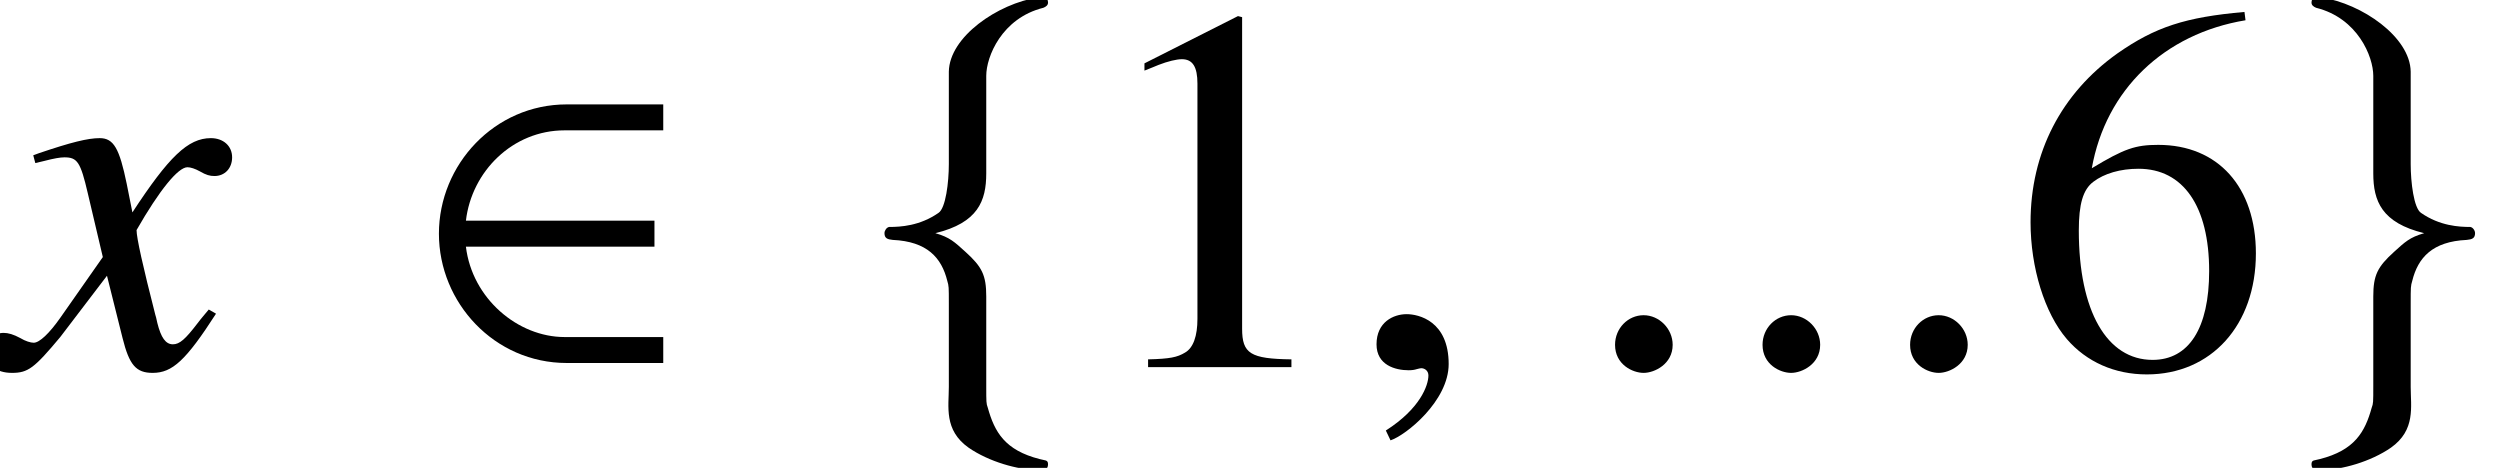
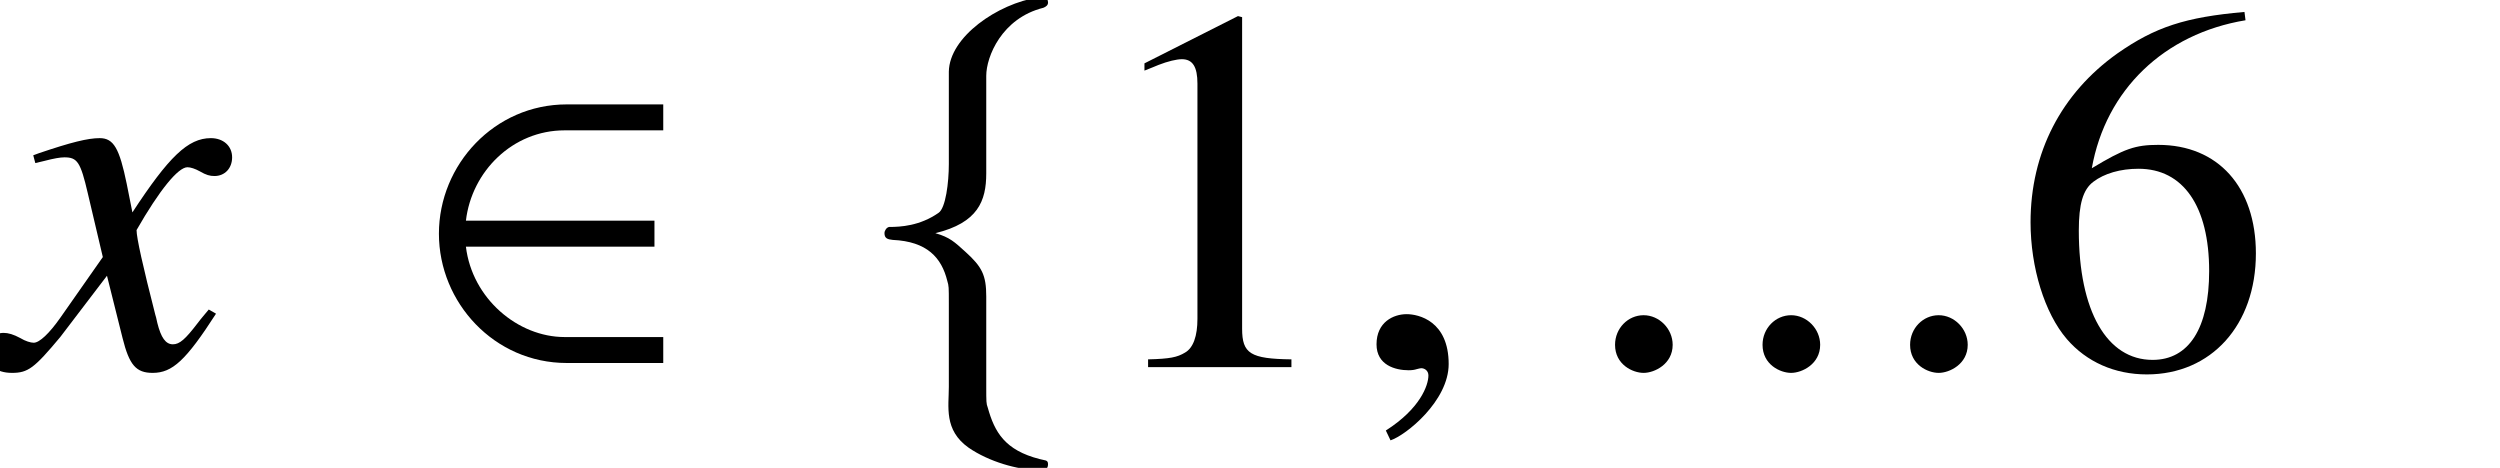
<svg xmlns="http://www.w3.org/2000/svg" xmlns:xlink="http://www.w3.org/1999/xlink" version="1.1" width="52.322pt" height="9.792pt" viewBox="70.735 61.058 52.322 9.792">
  <defs>
    <path id="g4-71" d="M4.521-1.119L4.369-1.206C4.282-1.098 4.228-1.043 4.13-.913C3.88-.587 3.76-.478 3.619-.478C3.467-.478 3.369-.619 3.293-.924C3.271-1.022 3.26-1.076 3.25-1.098C2.989-2.119 2.858-2.706 2.858-2.869C3.337-3.706 3.728-4.184 3.923-4.184C3.989-4.184 4.086-4.152 4.184-4.097C4.315-4.021 4.391-4 4.489-4C4.706-4 4.858-4.163 4.858-4.391C4.858-4.63 4.673-4.793 4.413-4.793C3.934-4.793 3.532-4.402 2.771-3.239L2.652-3.837C2.5-4.576 2.38-4.793 2.087-4.793C1.837-4.793 1.489-4.706 .815-4.478L.696-4.434L.739-4.271L.924-4.315C1.13-4.369 1.261-4.391 1.348-4.391C1.619-4.391 1.685-4.293 1.837-3.641L2.152-2.304L1.261-1.032C1.032-.706 .826-.511 .706-.511C.641-.511 .533-.543 .424-.609C.283-.685 .174-.717 .076-.717C-.141-.717-.293-.554-.293-.337C-.293-.054-.087 .12 .25 .12S.717 .022 1.261-.63L2.239-1.913L2.565-.609C2.706-.043 2.848 .12 3.195 .12C3.608 .12 3.891-.141 4.521-1.119Z" />
    <path id="g4-149" d="M1.967-.467C1.967-.804 1.685-1.087 1.359-1.087S.761-.815 .761-.467C.761-.054 1.13 .12 1.359 .12S1.967-.065 1.967-.467Z" />
    <path id="g4-150" d="M2.119-.065C2.119-.967 1.489-1.109 1.239-1.109C.967-1.109 .609-.946 .609-.478C.609-.043 1 .065 1.282 .065C1.359 .065 1.413 .054 1.445 .043C1.489 .033 1.522 .022 1.543 .022C1.619 .022 1.695 .076 1.695 .174C1.695 .38 1.522 .869 .804 1.326L.902 1.532C1.228 1.424 2.119 .706 2.119-.065Z" />
    <path id="g8-49" d="M4.282 0V-.163C3.424-.174 3.25-.283 3.25-.804V-7.325L3.163-7.347L1.206-6.358V-6.206C1.337-6.26 1.456-6.304 1.5-6.325C1.695-6.401 1.88-6.445 1.989-6.445C2.217-6.445 2.315-6.282 2.315-5.934V-1.011C2.315-.652 2.228-.402 2.054-.304C1.891-.206 1.739-.174 1.282-.163V0H4.282Z" />
    <path id="g8-54" d="M5.086-2.38C5.086-3.771 4.293-4.652 3.043-4.652C2.565-4.652 2.337-4.576 1.652-4.163C1.945-5.804 3.163-6.977 4.869-7.26L4.847-7.434C3.608-7.325 2.978-7.119 2.185-6.564C1.011-5.728 .37-4.489 .37-3.032C.37-2.087 .663-1.13 1.13-.587C1.543-.109 2.13 .152 2.804 .152C4.152 .152 5.086-.88 5.086-2.38ZM4.108-2.011C4.108-.815 3.684-.152 2.924-.152C1.967-.152 1.38-1.174 1.38-2.858C1.38-3.413 1.467-3.717 1.685-3.88C1.913-4.054 2.25-4.152 2.63-4.152C3.565-4.152 4.108-3.369 4.108-2.011Z" />
    <path id="g1-50" d="M5.26-.087V-.63H3.195C2.217-.63 1.261-1.435 1.13-2.521H5.076V-3.065H1.13C1.25-4.097 2.108-4.956 3.195-4.956H5.26V-5.499H3.239C1.728-5.499 .565-4.239 .565-2.793S1.728-.087 3.239-.087H5.26Z" />
    <path id="g1-102" d="M2.652-6.097C2.652-6.499 2.978-7.304 3.847-7.521C3.902-7.543 3.945-7.575 3.945-7.63C3.945-7.738 3.858-7.76 3.739-7.738C2.891-7.608 1.88-6.912 1.869-6.184V-4.25C1.869-3.869 1.804-3.326 1.652-3.228C1.261-2.956 .859-2.934 .619-2.934C.565-2.924 .522-2.858 .522-2.804C.522-2.695 .587-2.674 .696-2.663C1.413-2.63 1.717-2.293 1.837-1.804C1.869-1.695 1.869-1.685 1.869-1.326V.413C1.869 .826 1.761 1.315 2.282 1.685C2.706 1.978 3.315 2.152 3.739 2.152C3.858 2.152 3.945 2.152 3.945 2.032C3.945 1.935 3.88 1.956 3.771 1.924C3.043 1.739 2.826 1.359 2.684 .848C2.652 .761 2.652 .739 2.652 .391V-1.478C2.652-1.924 2.565-2.098 2.217-2.413C1.989-2.619 1.891-2.717 1.587-2.804C2.478-3.021 2.652-3.478 2.652-4.054V-6.097Z" />
-     <path id="g1-103" d="M1.815-6.097V-4.054C1.815-3.478 1.989-3.021 2.88-2.804C2.576-2.717 2.478-2.619 2.25-2.413C1.902-2.098 1.815-1.924 1.815-1.478V.391C1.815 .739 1.815 .761 1.782 .848C1.641 1.359 1.424 1.739 .696 1.924C.587 1.956 .522 1.935 .522 2.032C.522 2.152 .609 2.152 .728 2.152C1.152 2.152 1.761 1.978 2.185 1.685C2.706 1.315 2.598 .826 2.598 .413V-1.326C2.598-1.685 2.598-1.695 2.63-1.804C2.75-2.293 3.054-2.63 3.771-2.663C3.88-2.674 3.945-2.695 3.945-2.804C3.945-2.858 3.902-2.924 3.847-2.934C3.608-2.934 3.206-2.956 2.815-3.228C2.663-3.326 2.598-3.869 2.598-4.25V-6.184C2.587-6.912 1.576-7.608 .728-7.738C.609-7.76 .522-7.738 .522-7.63C.522-7.575 .565-7.543 .619-7.521C1.489-7.304 1.815-6.499 1.815-6.097Z" />
  </defs>
  <g id="page1">
    <use x="70.735" y="68.742" xlink:href="#g4-71" />
    <use x="79.356" y="68.742" xlink:href="#g1-50" />
    <use x="88.724" y="68.742" xlink:href="#g1-102" />
    <use x="93.481" y="68.742" xlink:href="#g8-49" />
    <use x="98.935" y="68.742" xlink:href="#g4-150" />
    <use x="103.775" y="68.742" xlink:href="#g4-149" />
    <use x="106.862" y="68.742" xlink:href="#g4-149" />
    <use x="109.95" y="68.742" xlink:href="#g4-149" />
    <use x="112.862" y="68.742" xlink:href="#g8-54" />
    <use x="118.59" y="68.742" xlink:href="#g1-103" />
  </g>
</svg>